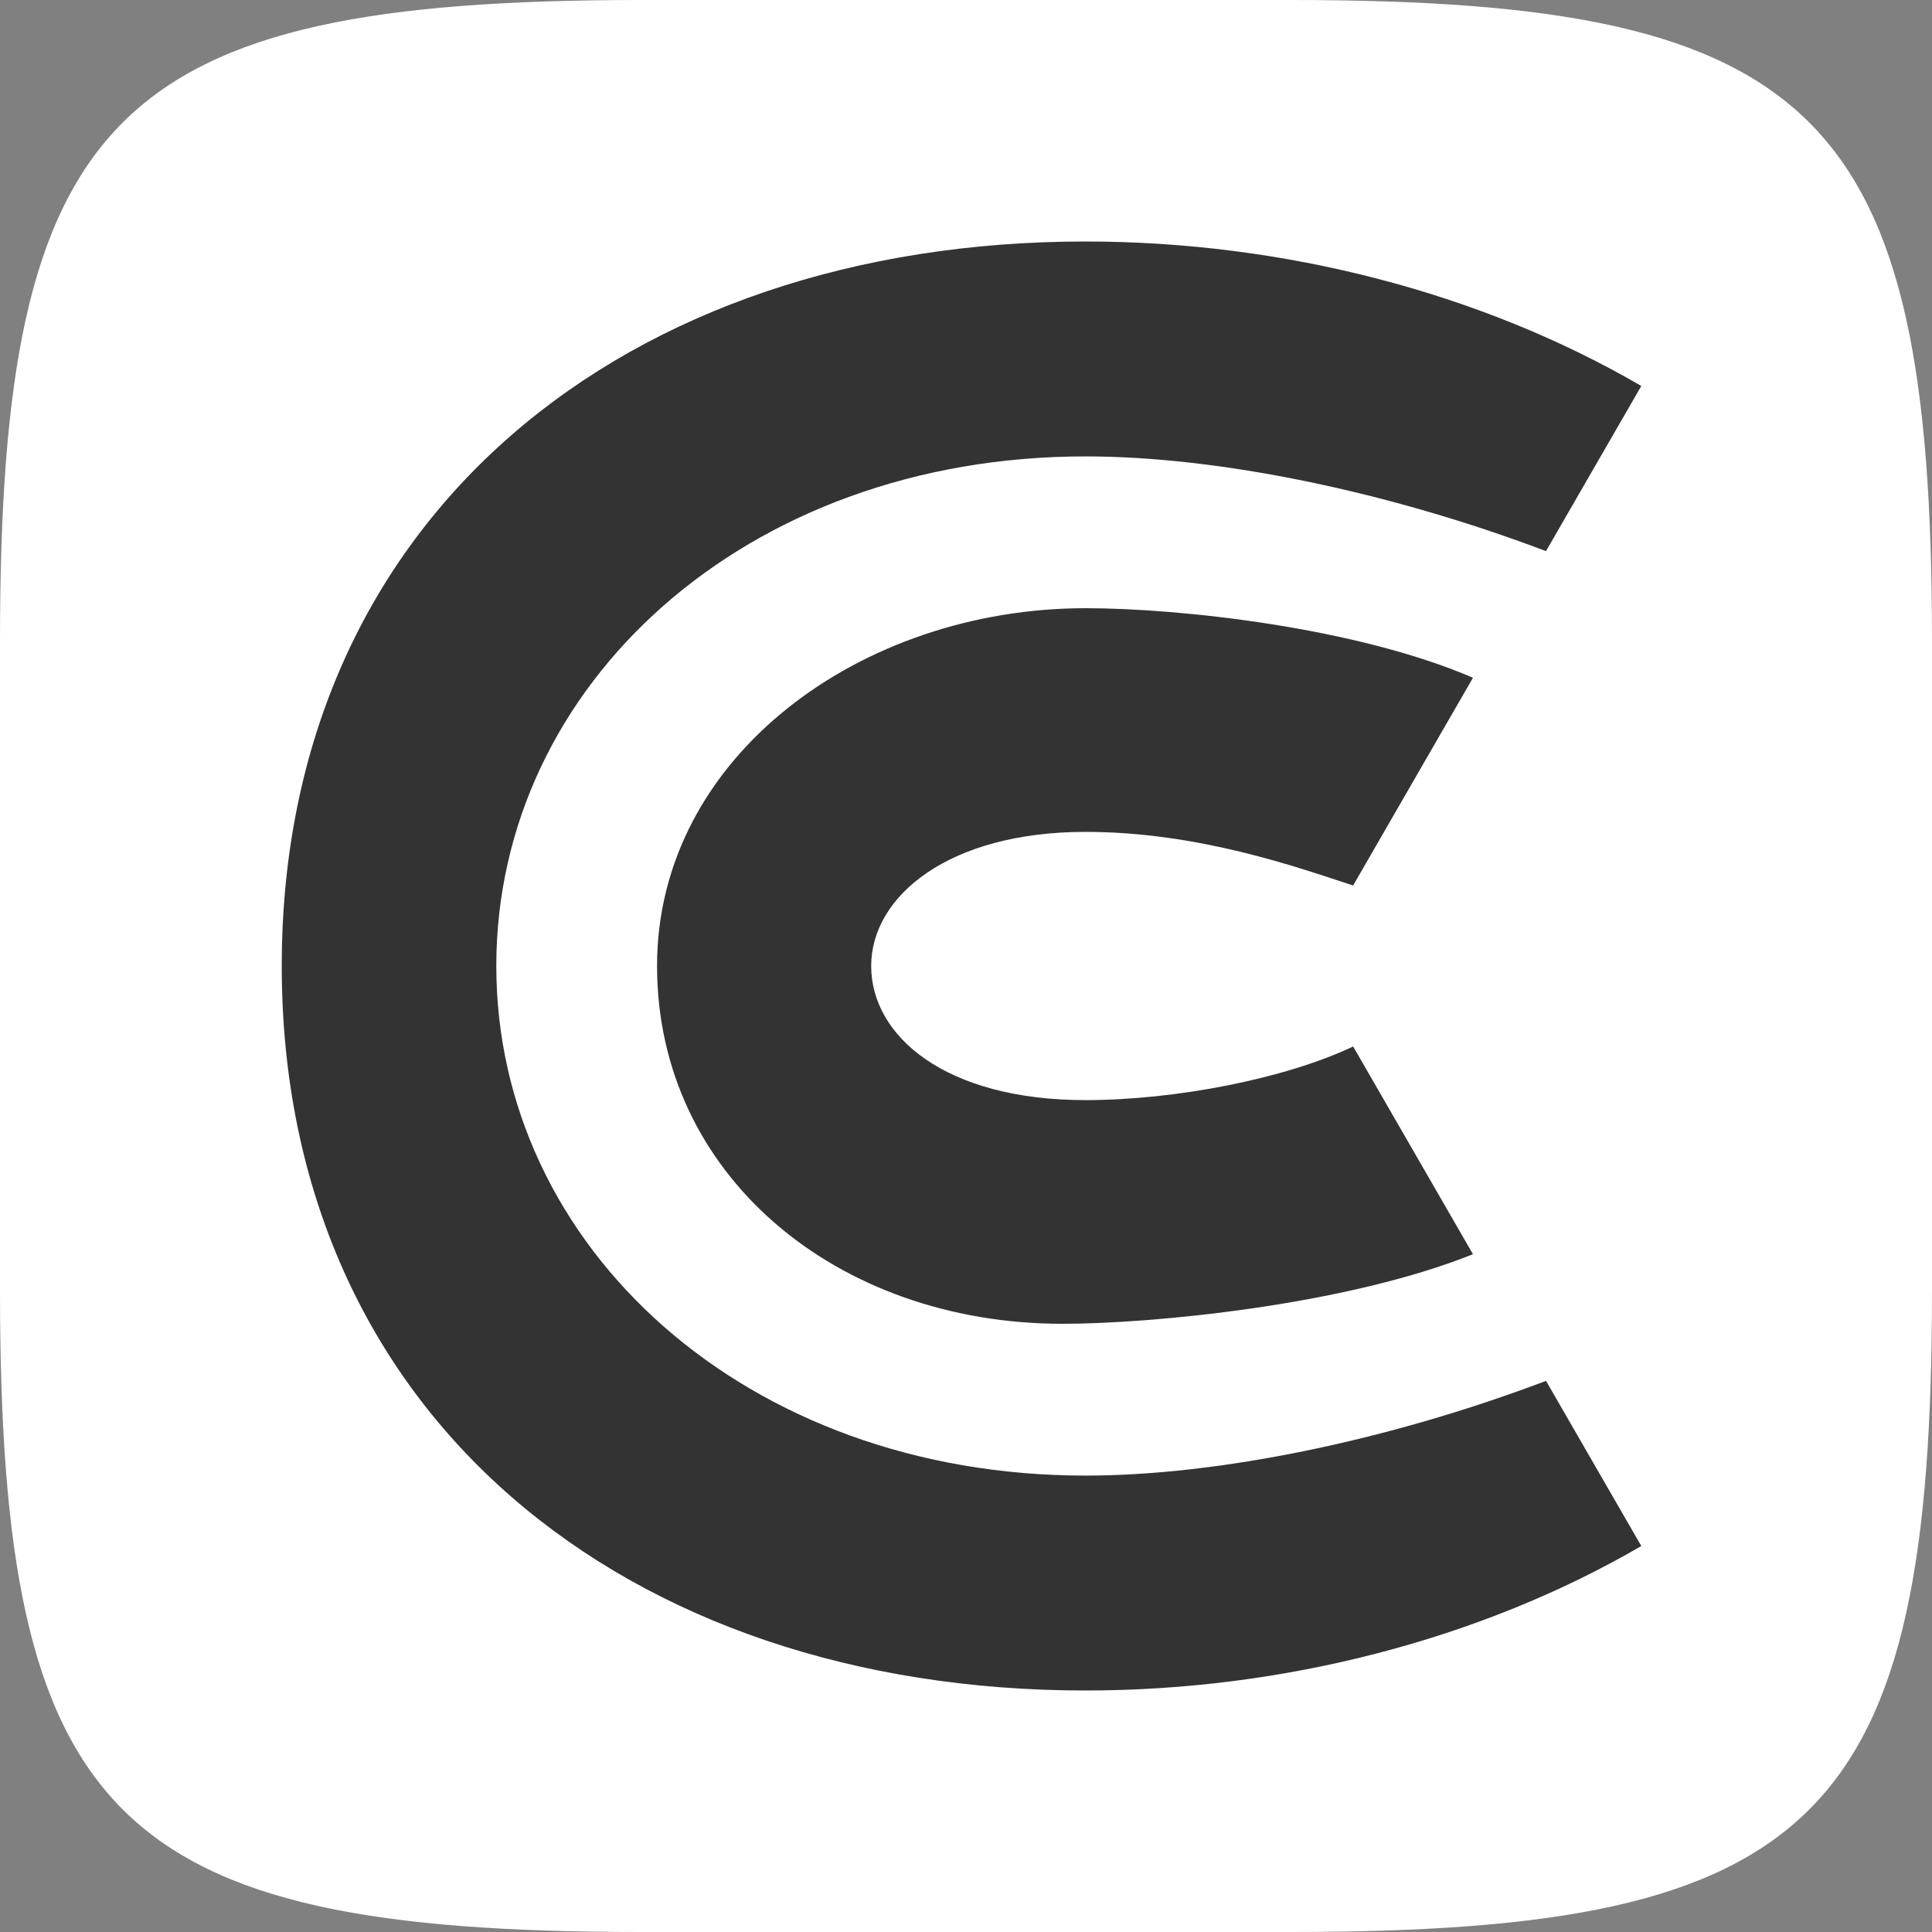
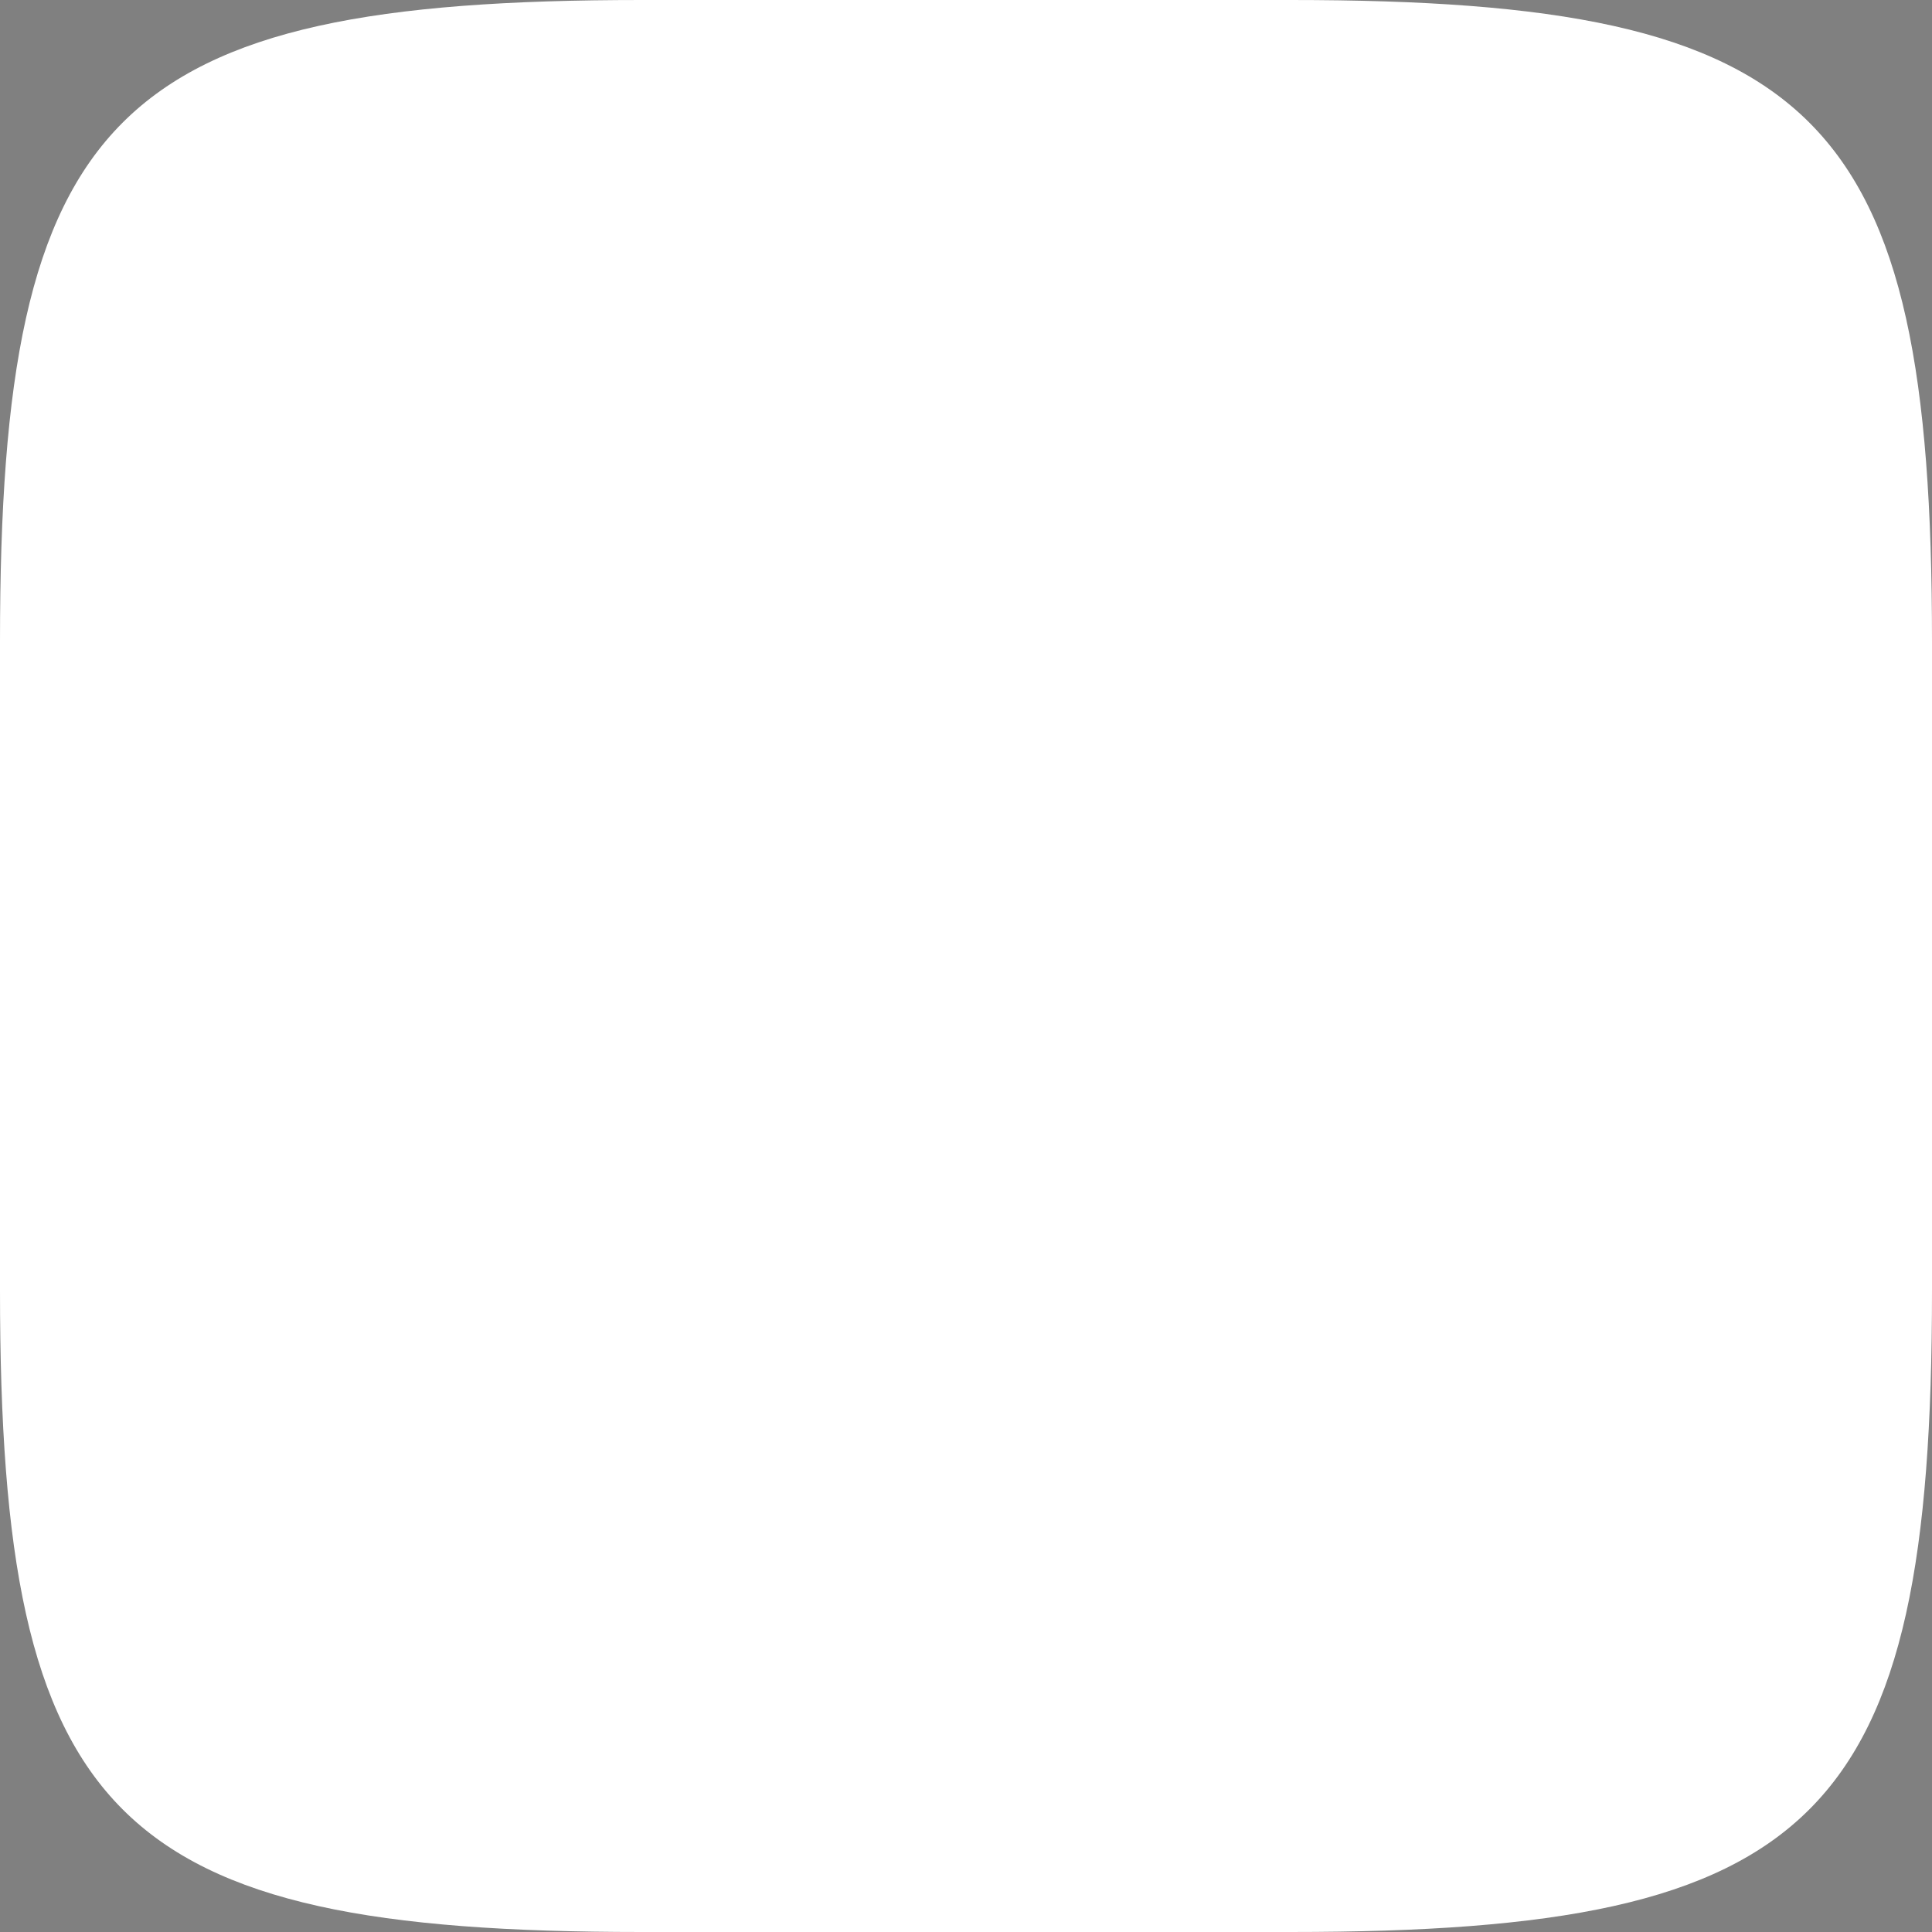
<svg xmlns="http://www.w3.org/2000/svg" data-bbox="0 0 144 144" viewBox="0 0 144 144" height="144" width="144" data-type="tint">
  <rect x="0" y="0" width="144" height="144" fill="#808080" stroke="none" />
  <g fill-rule="evenodd">
    <path fill-rule="nonzero" fill="#FFFFFF" d="M0 47.808C0 8.438 8.438 0 47.808 0h48.384C135.562 0 144 8.438 144 47.808v48.384c0 39.37-8.438 47.808-47.808 47.808H47.808C8.438 144 0 135.562 0 96.192V47.808Z" />
-     <path d="M48.973 72c0 15.556 13.362 26.668 30.22 26.668 6.573 0 21.029-1.352 30.593-5.186l-8.631-14.965-.301-.517c-5.03 2.388-13.197 3.996-19.95 3.996-10.49 0-15.971-4.8-15.971-9.996 0-5.196 5.768-9.996 15.97-9.996 8.465 0 15.863 2.664 19.95 3.996l8.933-15.482c-8.651-3.736-21.798-5.186-28.882-5.186-16.739 0-31.931 11.075-31.931 26.668" fill="#333333" />
-     <path d="M80.904 109.982c-25.324 0-43.912-17.014-43.912-37.982S55.58 34.018 80.904 34.018c9.929 0 22.594 2.617 34.326 7.06l7.103-12.31C110.335 21.786 95.617 18 80.903 18 46.686 18 21 38.484 21 72s25.685 54 59.904 54c14.708 0 29.433-3.79 41.43-10.768l-7.104-12.31c-11.73 4.442-24.4 7.06-34.326 7.06" fill="#333333" />
  </g>
</svg>